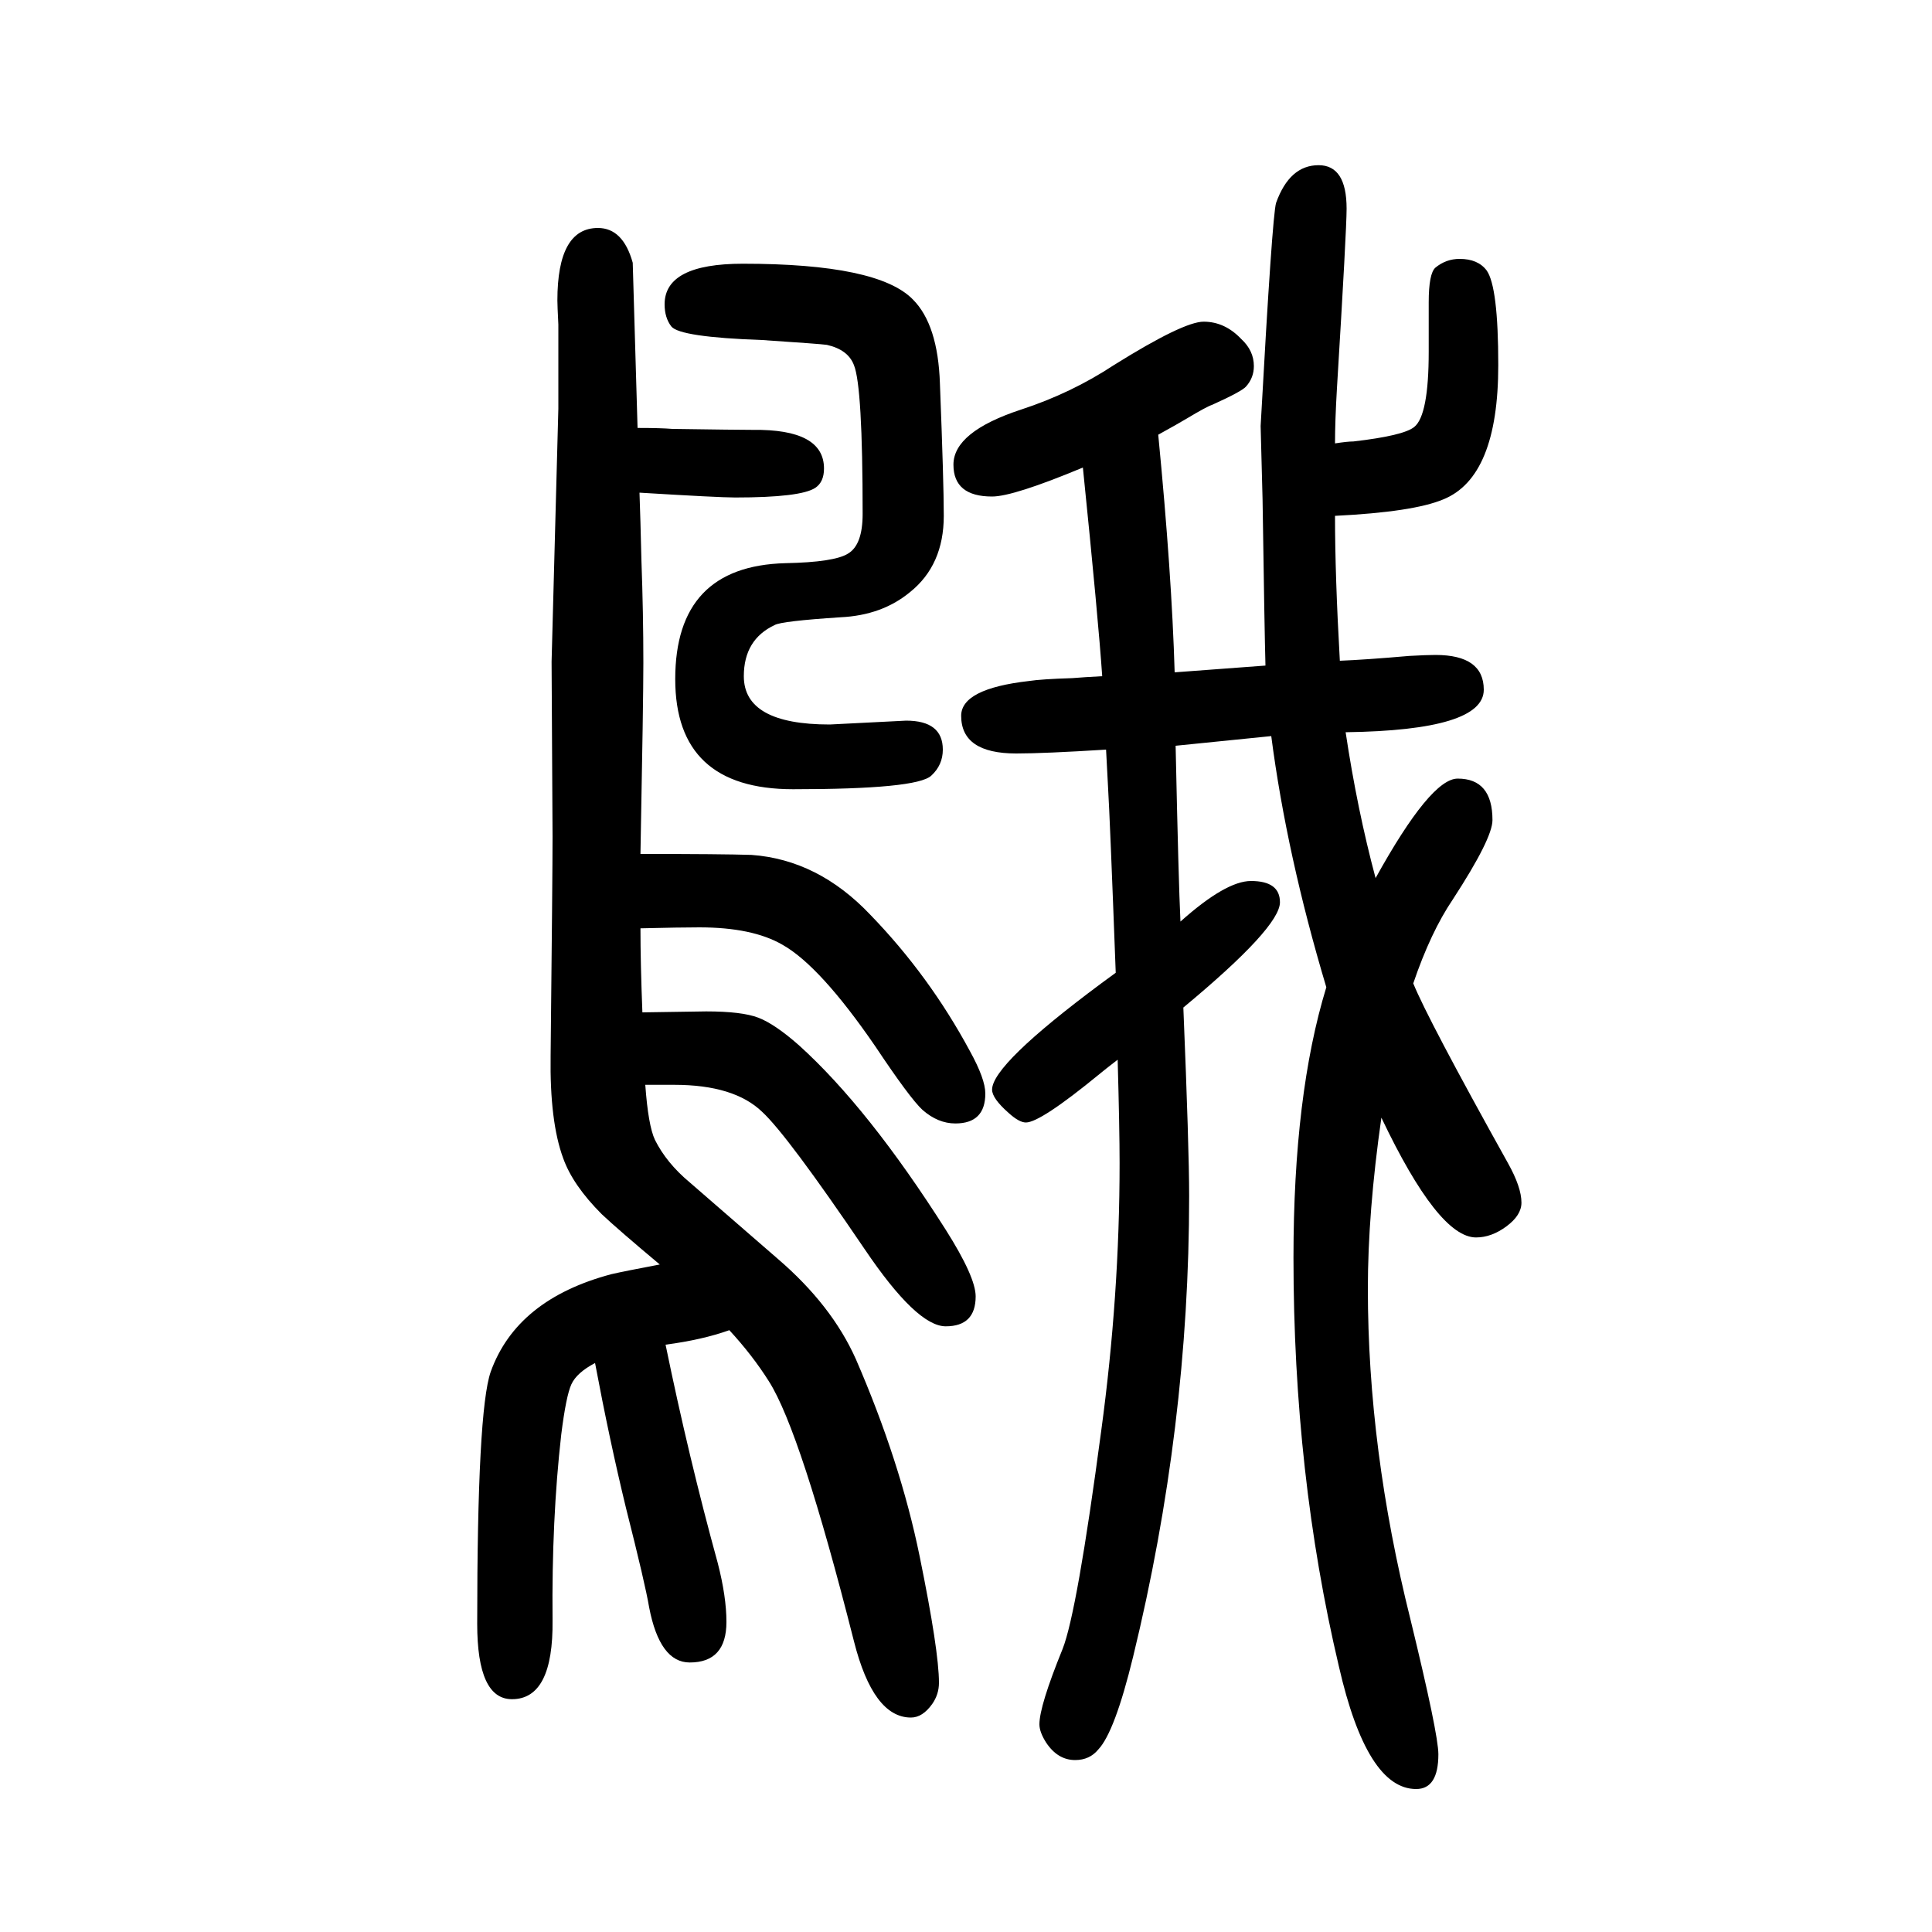
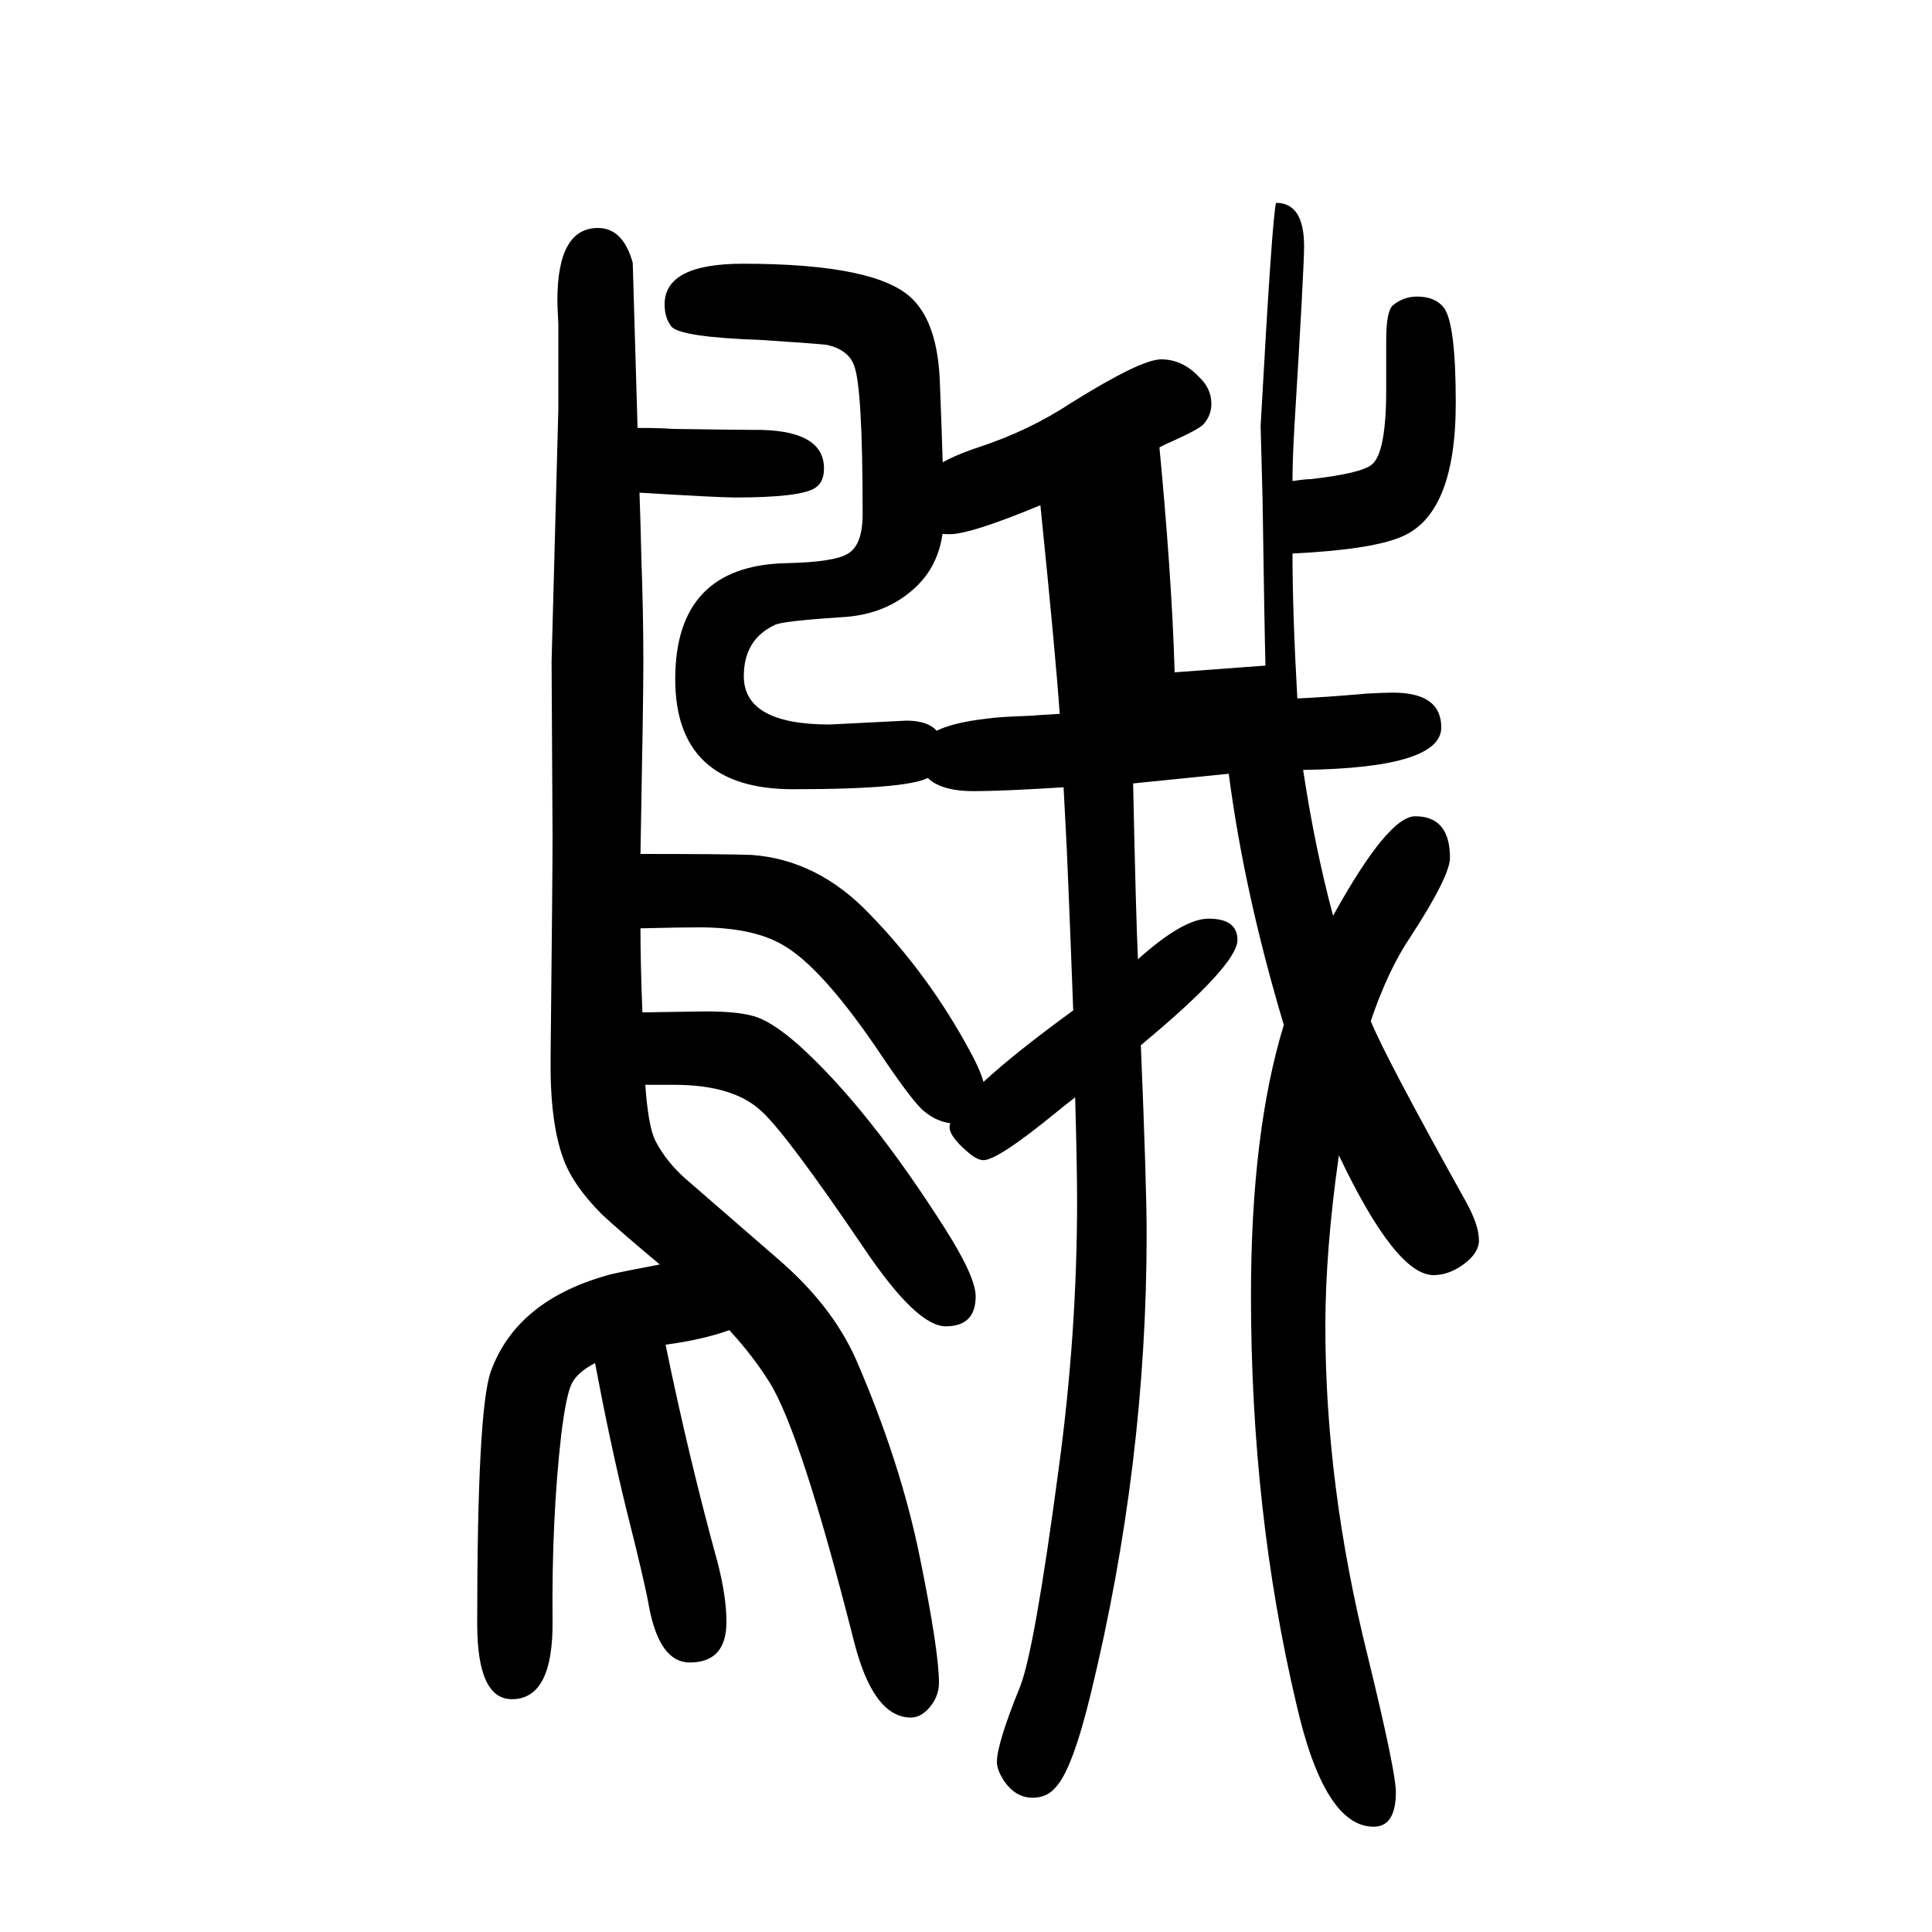
<svg xmlns="http://www.w3.org/2000/svg" height="100" width="100" version="1.1">
-   <path d="M665 602q62 1 66 1q37 0 54 -6.5t42 -28.5q72 -65 152 -191q31 -49 31 -69q0 -31 -31 -31q-30 0 -84 80q-80 118 -106 142q-29 28 -91 28h-30q3 -42 10 -57q12 -24 36 -44l91 -79q56 -48 81 -104q46 -106 66 -204t20 -131q0 -12 -7 -22q-10 -14 -22 -14q-39 0 -59 79 q-55 217 -88 269q-17 27 -41 53q-28 -10 -66 -15q24 -117 54 -226q9 -35 9 -61q0 -42 -38 -42q-31 0 -42 57q-4 24 -24 103q-17 70 -32 150q-19 -10 -24.5 -22t-10.5 -52q-10 -88 -9 -192q1 -82 -42 -82q-36 0 -36 78q0 221 14 261q27 75 125 101q13 3 50 10q-43 36 -60 52 q-30 30 -40 58q-14 38 -13 106q2 188 2 227l-1 181l7 262v87q-1 20 -1 25q0 75 42 75q26 0 36 -36q0 -2 5 -171q24 0 36 -1q68 -1 83 -1q74 1 74 -40q0 -14 -9 -20q-15 -10 -83 -10q-17 0 -99 5q1 -27 2 -70q2 -55 2 -106q0 -39 -3 -198q84 0 115 -1q69 -5 123 -62 q61 -63 103 -141q16 -29 16 -44q0 -31 -31 -31q-18 0 -34 14q-13 12 -49 66q-57 83 -96 105q-31 18 -86 18q-20 0 -61 -1q0 -36 2 -87zM1199 1200q14 -144 17 -246l94 7q-1 36 -3 172l-2 76q12 218 16 231q14 39 44 39q29 0 29 -45q0 -22 -10 -186q-2 -34 -2 -57q13 2 19 2 q52 6 63 15q15 12 15 78v51q0 30 7 36q11 9 25 9q19 0 28 -12q12 -17 12 -98q0 -116 -57 -139q-31 -13 -112 -17q0 -62 5 -150q26 1 72 5q18 1 27 1q50 0 50 -36q0 -42 -143 -44q12 -80 31 -151q57 103 85 103q36 0 36 -43q0 -19 -41 -82q-23 -34 -41 -87q15 -37 98 -186 q14 -25 14 -41q0 -13 -15.5 -24.5t-31.5 -11.5q-39 0 -98 124q-14 -98 -14 -177q0 -166 44 -342q29 -119 29 -140q0 -36 -23 -36q-51 0 -80 127q-47 199 -47 423q0 169 34 280q-41 137 -57 260l-99 -10q3 -141 5 -182q47 42 73 42q30 0 30 -22q0 -26 -100 -109 q6 -146 6 -195q0 -239 -58 -477q-19 -78 -36 -96q-9 -11 -24 -11q-18 0 -30 18q-7 11 -7 19q0 19 24 78q15 38 40 226q19 140 19 277q0 35 -2 107q-13 -10 -19 -15q-61 -50 -76 -50q-7 0 -18 10q-17 15 -17 24q0 26 113 110l15 11q-6 160 -8 193q-1 21 -2 38q-64 -4 -93 -4 q-57 0 -57 39q0 28 70 36q13 2 45 3q12 1 31 2q-4 59 -20 216q-72 -30 -94 -30q-40 0 -40 33q0 34 70 57q52 17 96 46q72 45 93 45q22 0 39 -18q13 -12 13 -28q0 -12 -8 -21q-4 -5 -35 -19q-6 -2 -26 -14q-10 -6 -30 -17zM938 904q38 0 38 -30q0 -16 -12 -27 q-15 -14 -143 -14q-122 0 -122 114q0 117 114 120q51 1 65 10q15 9 15 41q0 132 -9 154q-6 16 -28 21q-7 1 -67 5q-85 3 -94 14q-7 9 -7 23q0 42 81 42q140 0 176 -37q26 -26 28 -87q4 -102 4 -137q0 -51 -35 -79q-29 -24 -72 -26q-61 -4 -68 -8q-32 -15 -32 -53 q0 -50 89 -50z" style="" transform="scale(0.05 -0.05) translate(0 -1650)" />
+   <path d="M665 602q62 1 66 1q37 0 54 -6.5t42 -28.5q72 -65 152 -191q31 -49 31 -69q0 -31 -31 -31q-30 0 -84 80q-80 118 -106 142q-29 28 -91 28h-30q3 -42 10 -57q12 -24 36 -44l91 -79q56 -48 81 -104q46 -106 66 -204t20 -131q0 -12 -7 -22q-10 -14 -22 -14q-39 0 -59 79 q-55 217 -88 269q-17 27 -41 53q-28 -10 -66 -15q24 -117 54 -226q9 -35 9 -61q0 -42 -38 -42q-31 0 -42 57q-4 24 -24 103q-17 70 -32 150q-19 -10 -24.5 -22t-10.5 -52q-10 -88 -9 -192q1 -82 -42 -82q-36 0 -36 78q0 221 14 261q27 75 125 101q13 3 50 10q-43 36 -60 52 q-30 30 -40 58q-14 38 -13 106q2 188 2 227l-1 181l7 262v87q-1 20 -1 25q0 75 42 75q26 0 36 -36q0 -2 5 -171q24 0 36 -1q68 -1 83 -1q74 1 74 -40q0 -14 -9 -20q-15 -10 -83 -10q-17 0 -99 5q1 -27 2 -70q2 -55 2 -106q0 -39 -3 -198q84 0 115 -1q69 -5 123 -62 q61 -63 103 -141q16 -29 16 -44q0 -31 -31 -31q-18 0 -34 14q-13 12 -49 66q-57 83 -96 105q-31 18 -86 18q-20 0 -61 -1q0 -36 2 -87zM1199 1200q14 -144 17 -246l94 7q-1 36 -3 172l-2 76q12 218 16 231q29 0 29 -45q0 -22 -10 -186q-2 -34 -2 -57q13 2 19 2 q52 6 63 15q15 12 15 78v51q0 30 7 36q11 9 25 9q19 0 28 -12q12 -17 12 -98q0 -116 -57 -139q-31 -13 -112 -17q0 -62 5 -150q26 1 72 5q18 1 27 1q50 0 50 -36q0 -42 -143 -44q12 -80 31 -151q57 103 85 103q36 0 36 -43q0 -19 -41 -82q-23 -34 -41 -87q15 -37 98 -186 q14 -25 14 -41q0 -13 -15.5 -24.5t-31.5 -11.5q-39 0 -98 124q-14 -98 -14 -177q0 -166 44 -342q29 -119 29 -140q0 -36 -23 -36q-51 0 -80 127q-47 199 -47 423q0 169 34 280q-41 137 -57 260l-99 -10q3 -141 5 -182q47 42 73 42q30 0 30 -22q0 -26 -100 -109 q6 -146 6 -195q0 -239 -58 -477q-19 -78 -36 -96q-9 -11 -24 -11q-18 0 -30 18q-7 11 -7 19q0 19 24 78q15 38 40 226q19 140 19 277q0 35 -2 107q-13 -10 -19 -15q-61 -50 -76 -50q-7 0 -18 10q-17 15 -17 24q0 26 113 110l15 11q-6 160 -8 193q-1 21 -2 38q-64 -4 -93 -4 q-57 0 -57 39q0 28 70 36q13 2 45 3q12 1 31 2q-4 59 -20 216q-72 -30 -94 -30q-40 0 -40 33q0 34 70 57q52 17 96 46q72 45 93 45q22 0 39 -18q13 -12 13 -28q0 -12 -8 -21q-4 -5 -35 -19q-6 -2 -26 -14q-10 -6 -30 -17zM938 904q38 0 38 -30q0 -16 -12 -27 q-15 -14 -143 -14q-122 0 -122 114q0 117 114 120q51 1 65 10q15 9 15 41q0 132 -9 154q-6 16 -28 21q-7 1 -67 5q-85 3 -94 14q-7 9 -7 23q0 42 81 42q140 0 176 -37q26 -26 28 -87q4 -102 4 -137q0 -51 -35 -79q-29 -24 -72 -26q-61 -4 -68 -8q-32 -15 -32 -53 q0 -50 89 -50z" style="" transform="scale(0.05 -0.05) translate(0 -1650)" />
</svg>